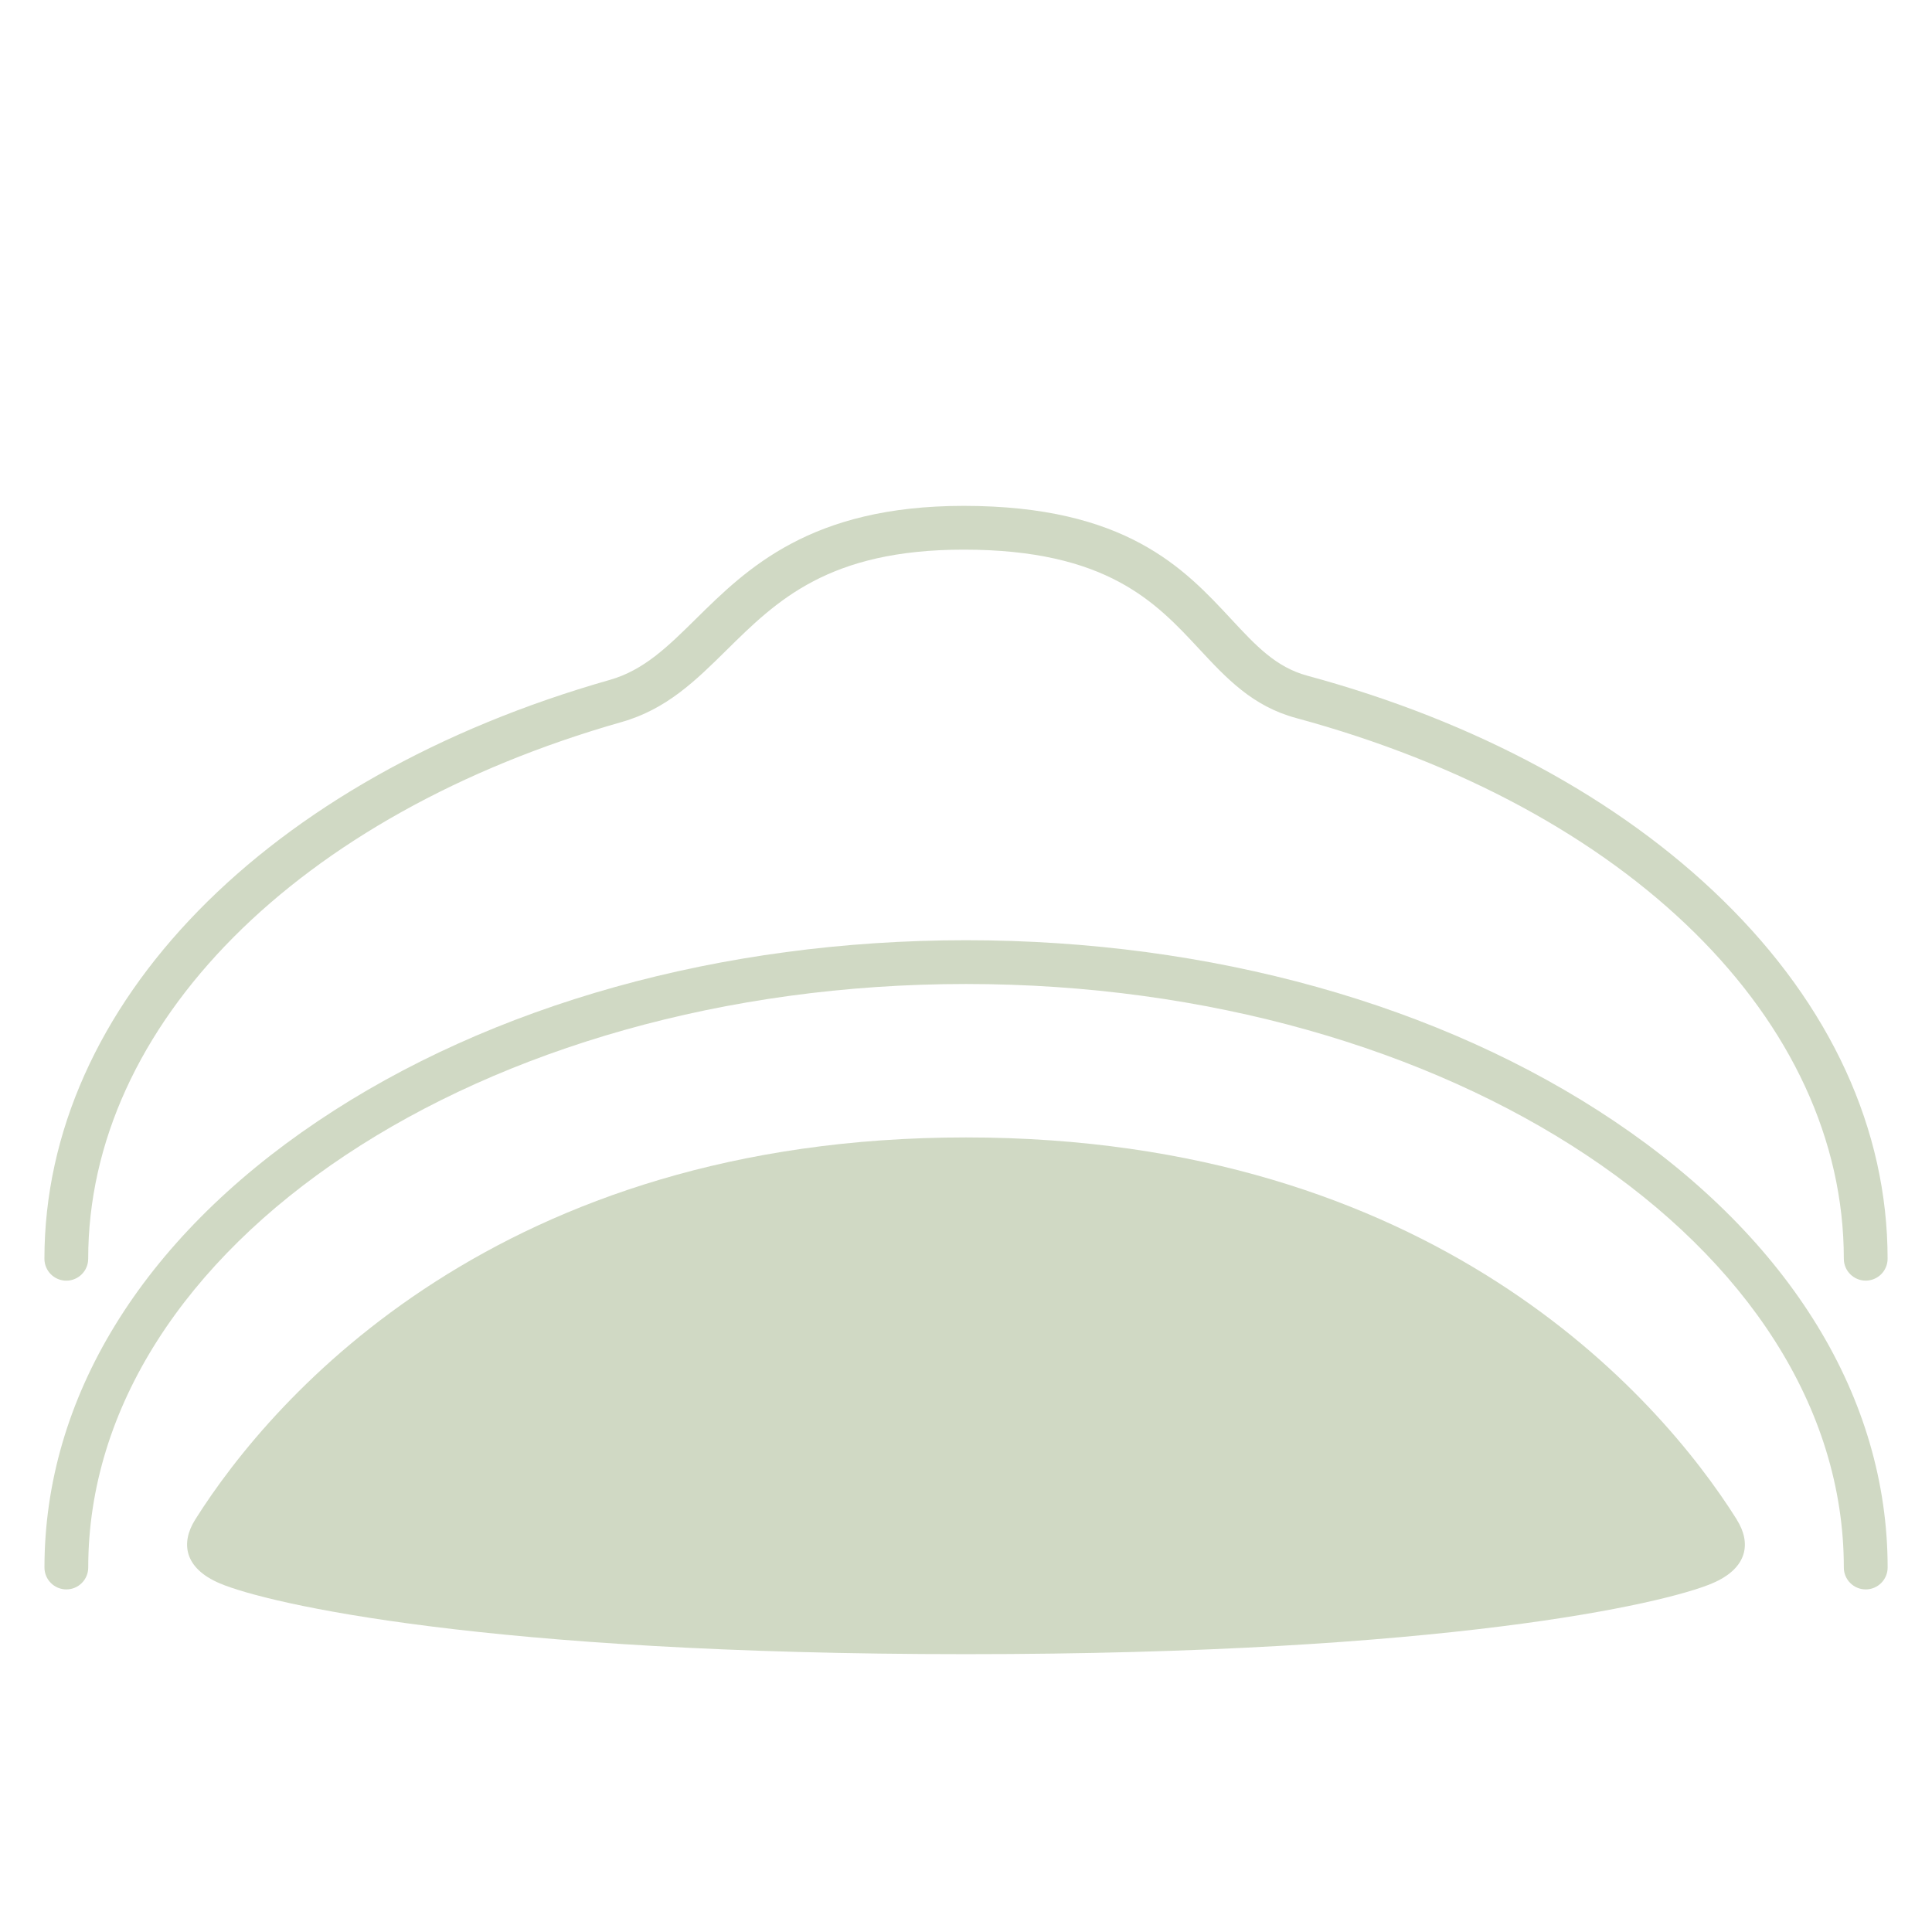
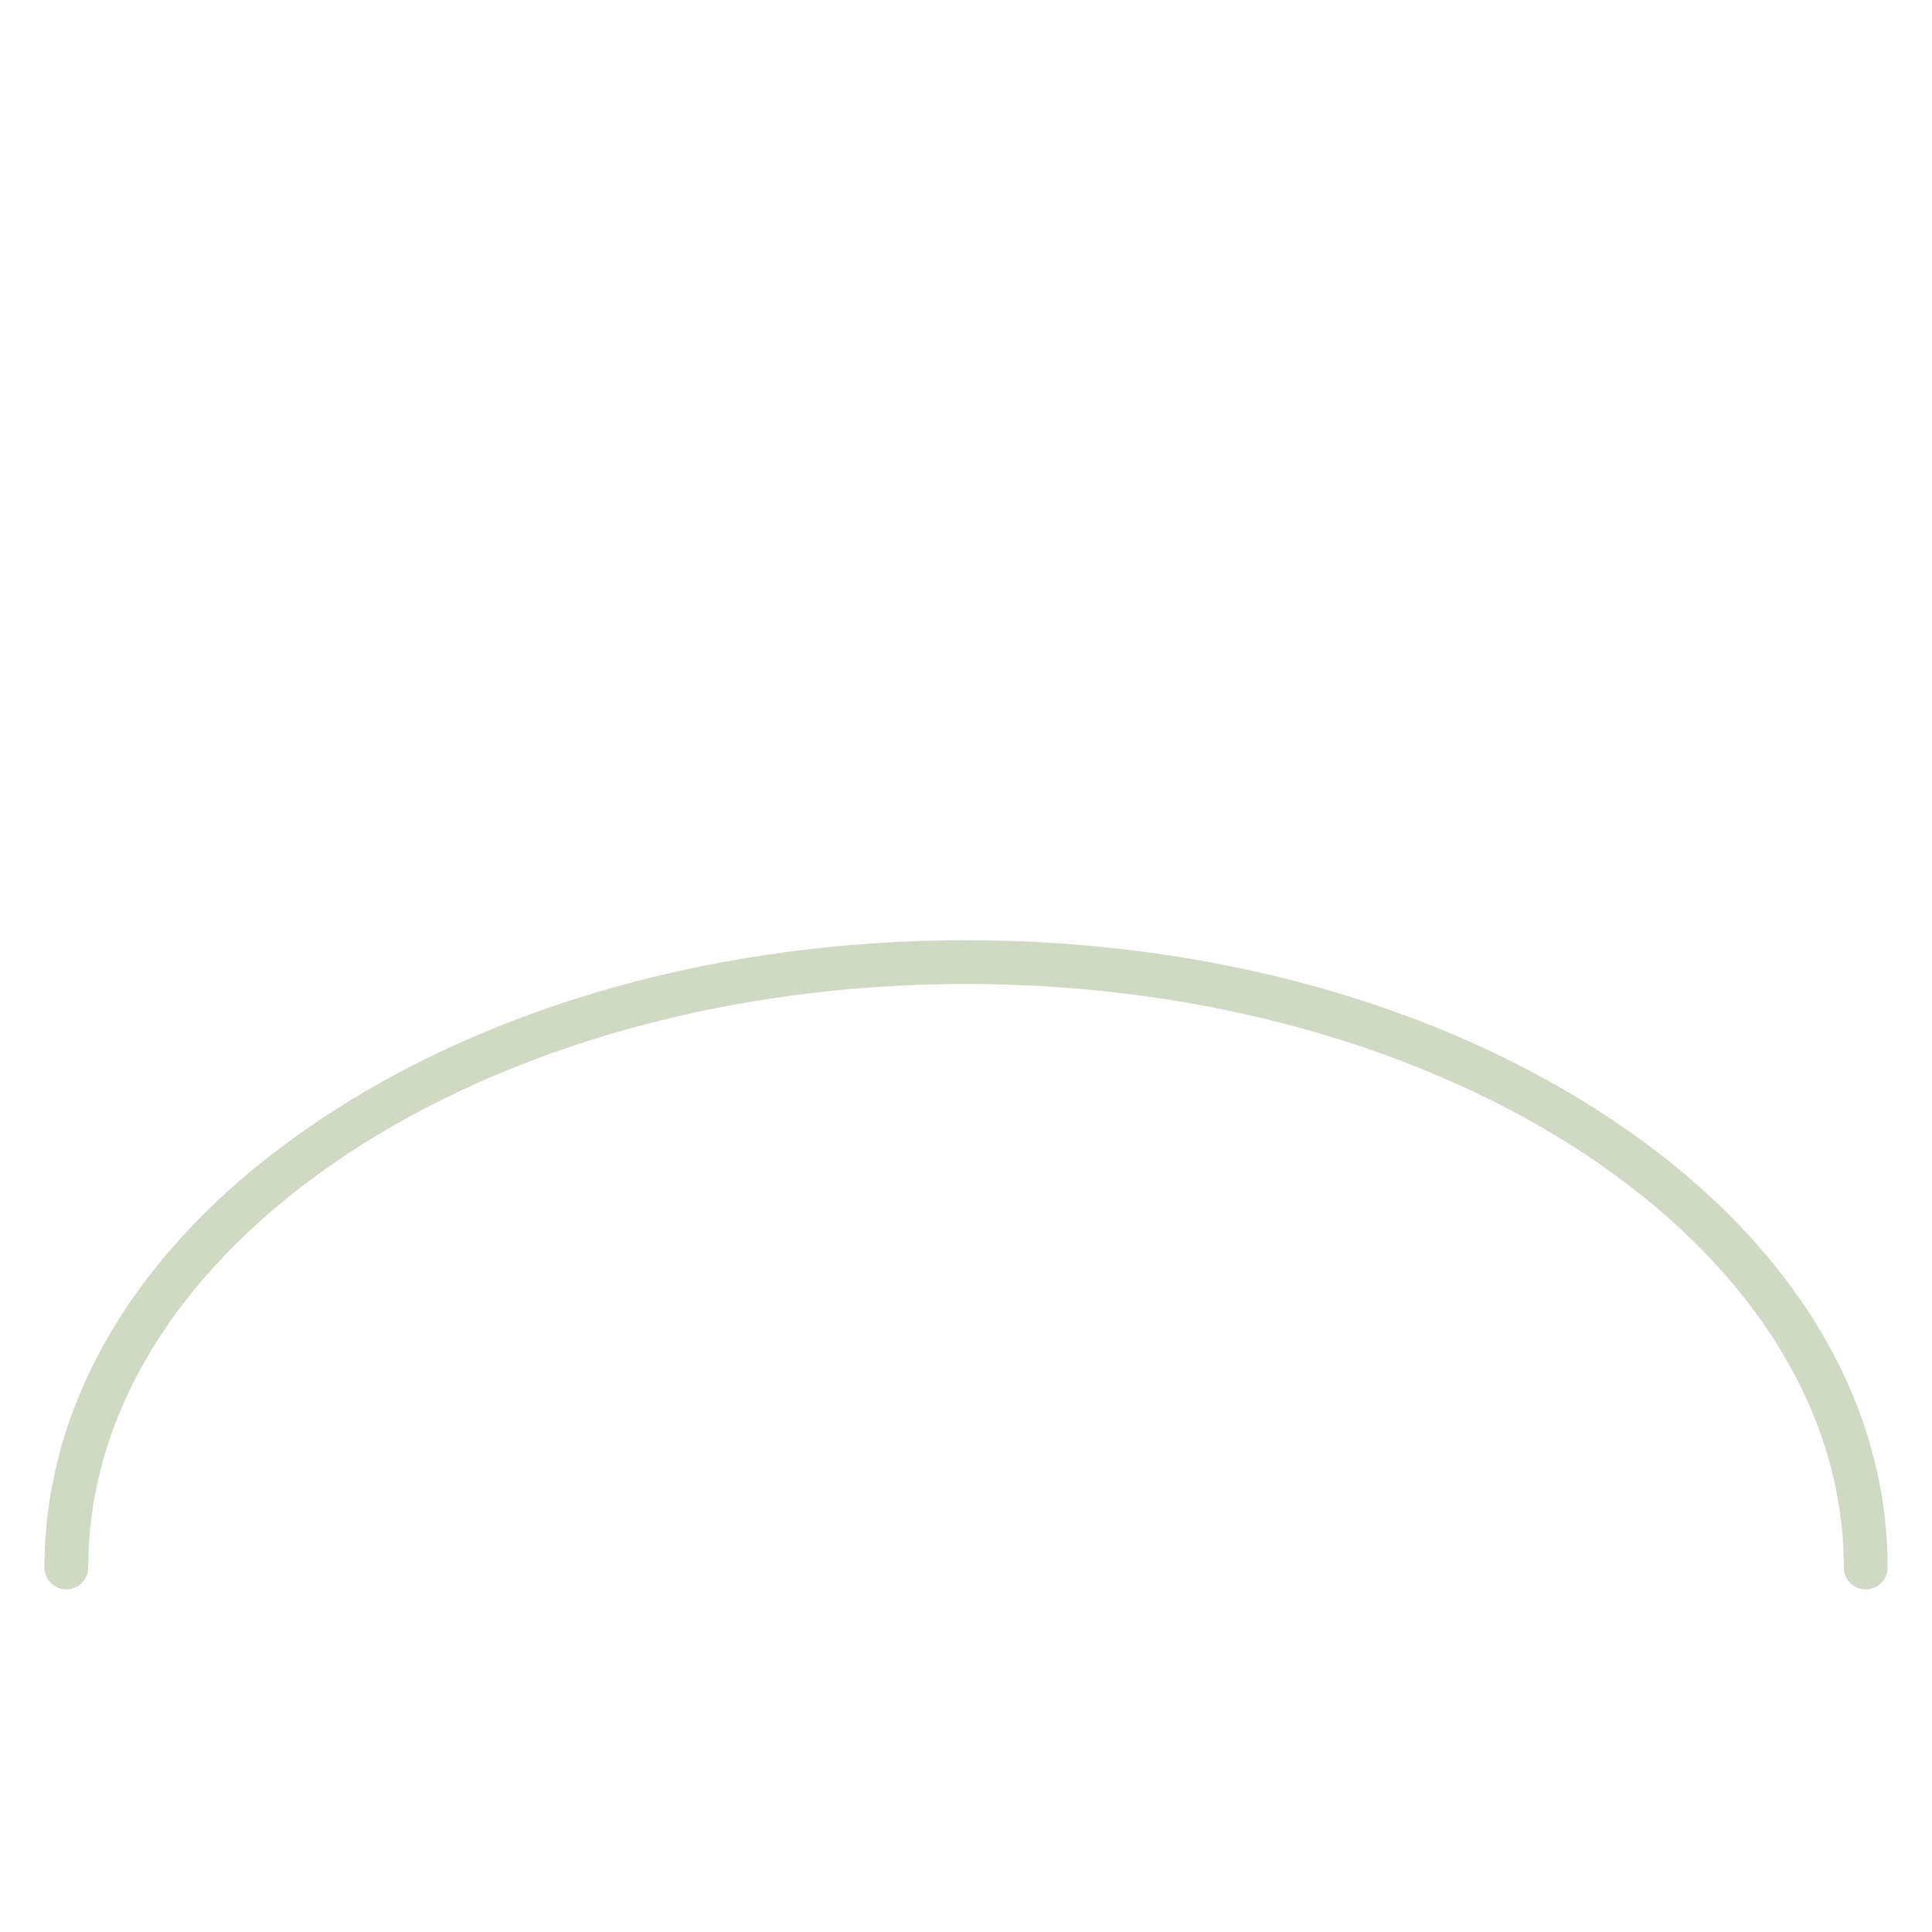
<svg xmlns="http://www.w3.org/2000/svg" width="512" height="512" viewBox="0 0 512 512" fill="none">
-   <path d="M460.283 402.72C439.473 369.63 379.483 301.43 256.003 301.43C132.523 301.43 72.543 369.63 51.723 402.72C47.873 408.84 48.733 415.58 58.273 419.62C71.023 425.01 128.703 438.37 255.993 438.37C383.283 438.37 440.963 425.01 453.713 419.62C463.253 415.59 464.123 408.85 460.263 402.72H460.283Z" fill="#D0D9C4" />
  <path d="M494.433 421.21C491.233 421.21 488.633 418.61 488.633 415.41C488.633 330.14 384.273 260.77 256.013 260.77C127.753 260.77 23.383 330.14 23.383 415.41C23.383 418.61 20.783 421.21 17.583 421.21C14.383 421.21 11.783 418.61 11.783 415.41C11.783 370.56 37.493 328.56 84.183 297.15C130.163 266.21 191.183 249.17 256.013 249.17C320.843 249.17 381.863 266.21 427.843 297.15C474.533 328.57 500.243 370.57 500.243 415.41C500.243 418.61 497.643 421.21 494.443 421.21H494.433Z" fill="#D0D9C4" />
-   <path d="M494.433 339.38C491.233 339.38 488.633 336.78 488.633 333.58C488.633 270.41 431.653 214.16 343.463 190.28C331.893 187.15 325.023 179.75 317.743 171.93C306.303 159.62 293.333 145.66 255.383 145.66C219.533 145.66 205.813 159.2 192.543 172.29C184.383 180.34 176.683 187.94 164.783 191.33C78.883 215.78 23.373 271.62 23.373 333.59C23.373 336.79 20.773 339.39 17.573 339.39C14.373 339.39 11.773 336.79 11.773 333.59C11.773 266.3 70.583 206.08 161.603 180.18C170.643 177.61 177.013 171.32 184.393 164.04C197.933 150.69 214.773 134.06 255.383 134.06C298.393 134.06 313.833 150.68 326.243 164.03C332.883 171.17 338.123 176.82 346.493 179.08C391.073 191.15 429.153 211.73 456.613 238.59C485.153 266.49 500.233 299.34 500.233 333.58C500.233 336.78 497.633 339.38 494.433 339.38Z" fill="#D0D9C4" />
</svg>